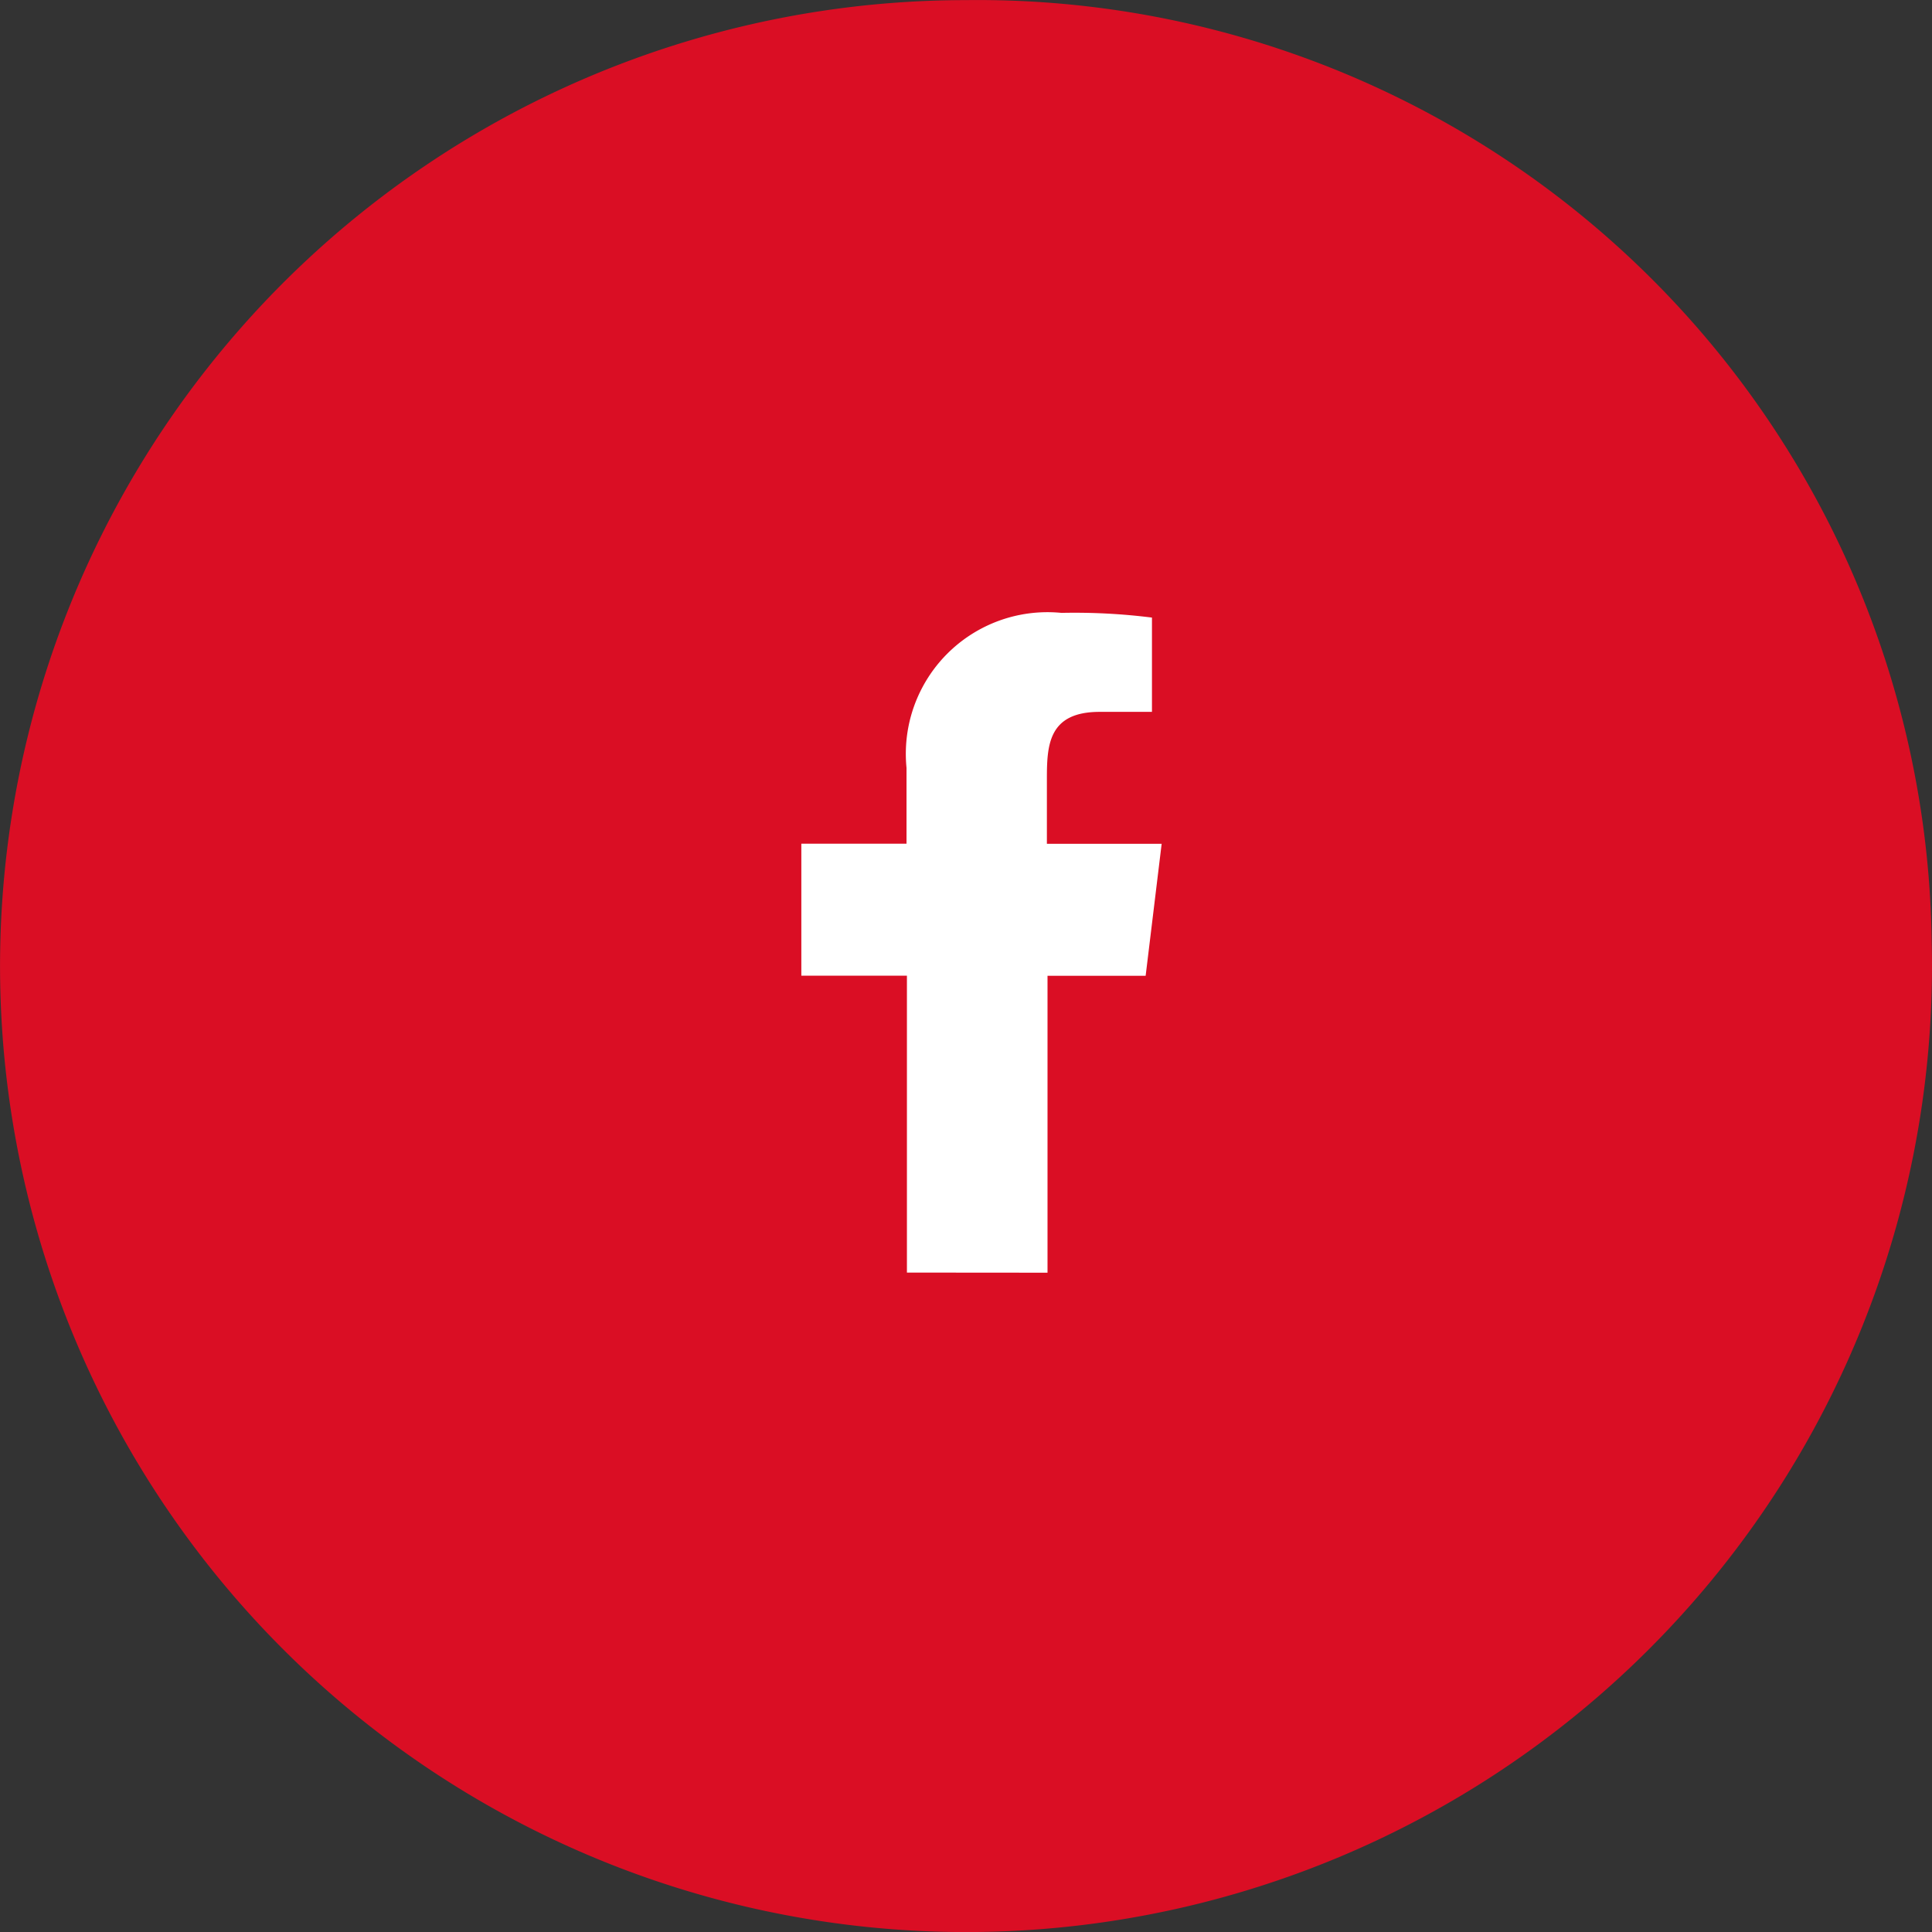
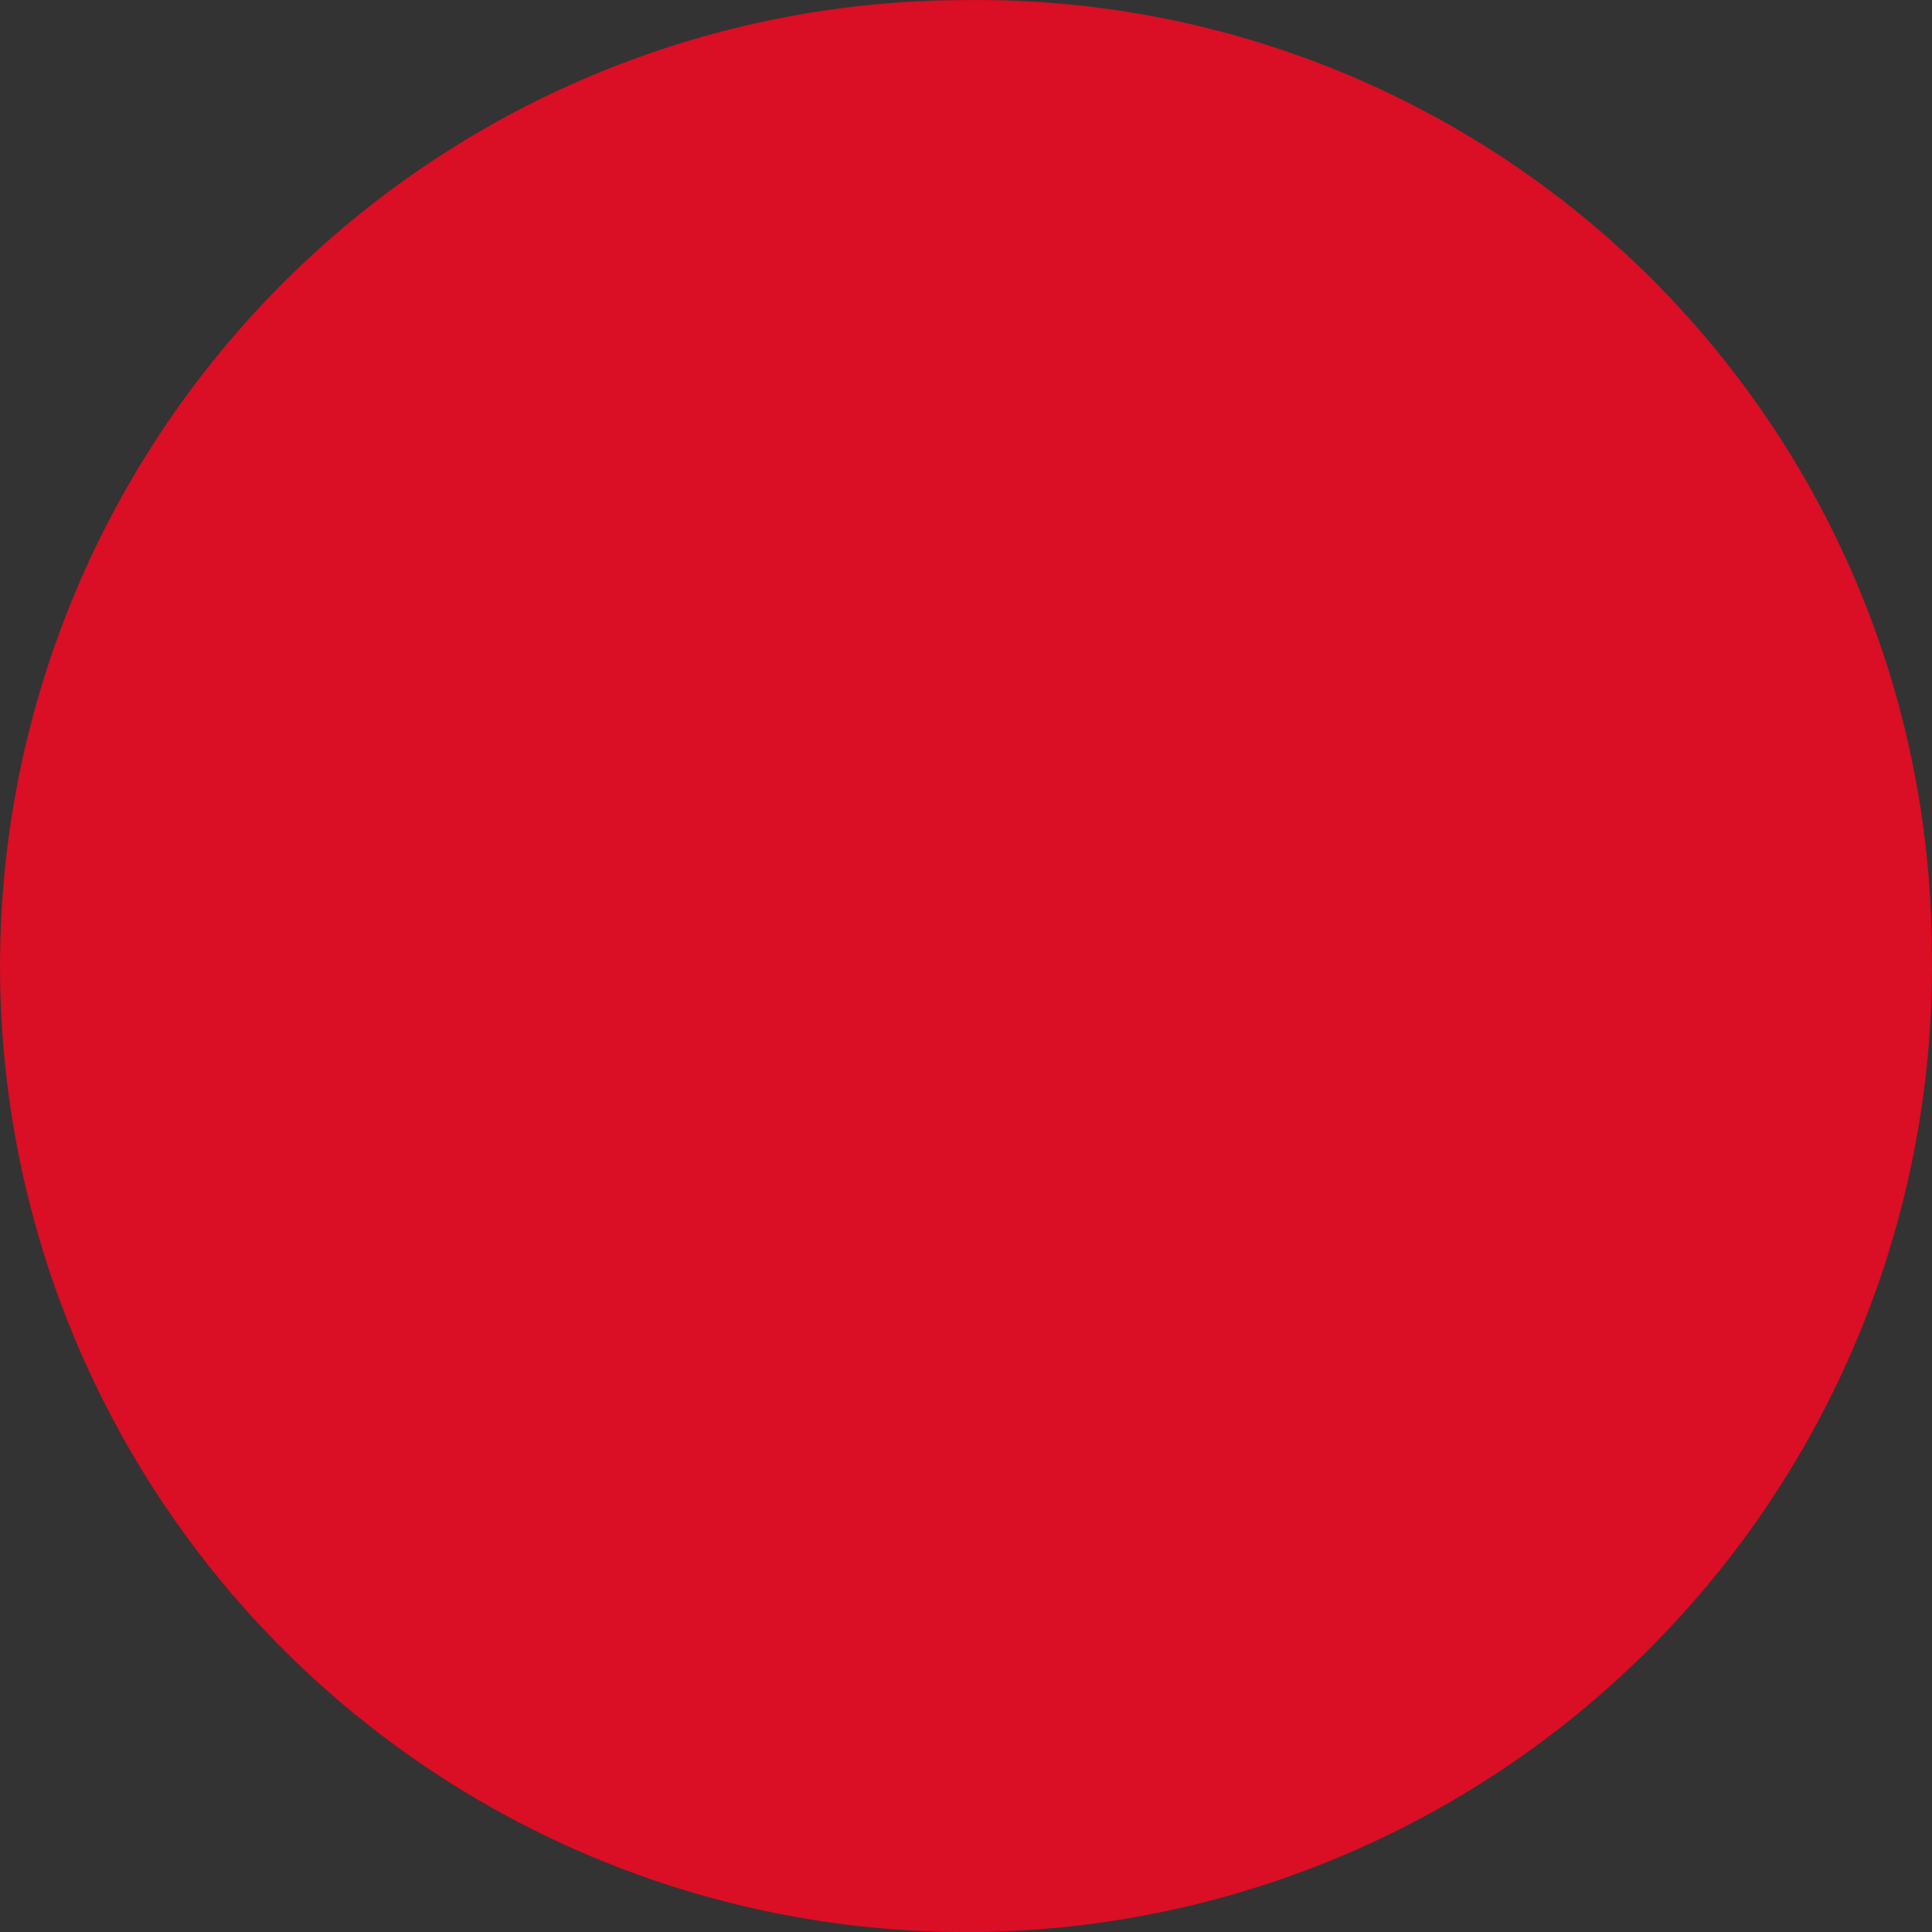
<svg xmlns="http://www.w3.org/2000/svg" width="33.667" height="33.668" viewBox="0 0 33.667 33.668">
  <rect x="0" y="0" width="33.667" height="33.668" fill="#333333" stroke="none" />
  <g id="Group_4" data-name="Group 4" transform="translate(-983.737 -524.671)">
    <g id="Group_3" data-name="Group 3">
      <path id="Path_11" data-name="Path 11" d="M1496.66,2146.43a16.833,16.833,0,1,1-16.83-16.43A16.626,16.626,0,0,1,1496.66,2146.43Z" transform="translate(-479.261 -1605.327)" fill="#da0e24" />
-       <path id="Path_12" data-name="Path 12" d="M1484.29,2154.5v-5.174H1486l.279-2.3h-2v-1.116c0-.591.016-1.183.92-1.183h.911v-1.643a10.774,10.774,0,0,0-1.577-.082,2.468,2.468,0,0,0-2.7,2.7v1.322H1480v2.3h1.84v5.174Z" transform="translate(-482.299 -1607.651)" fill="#fff" fill-rule="evenodd" />
    </g>
  </g>
</svg>